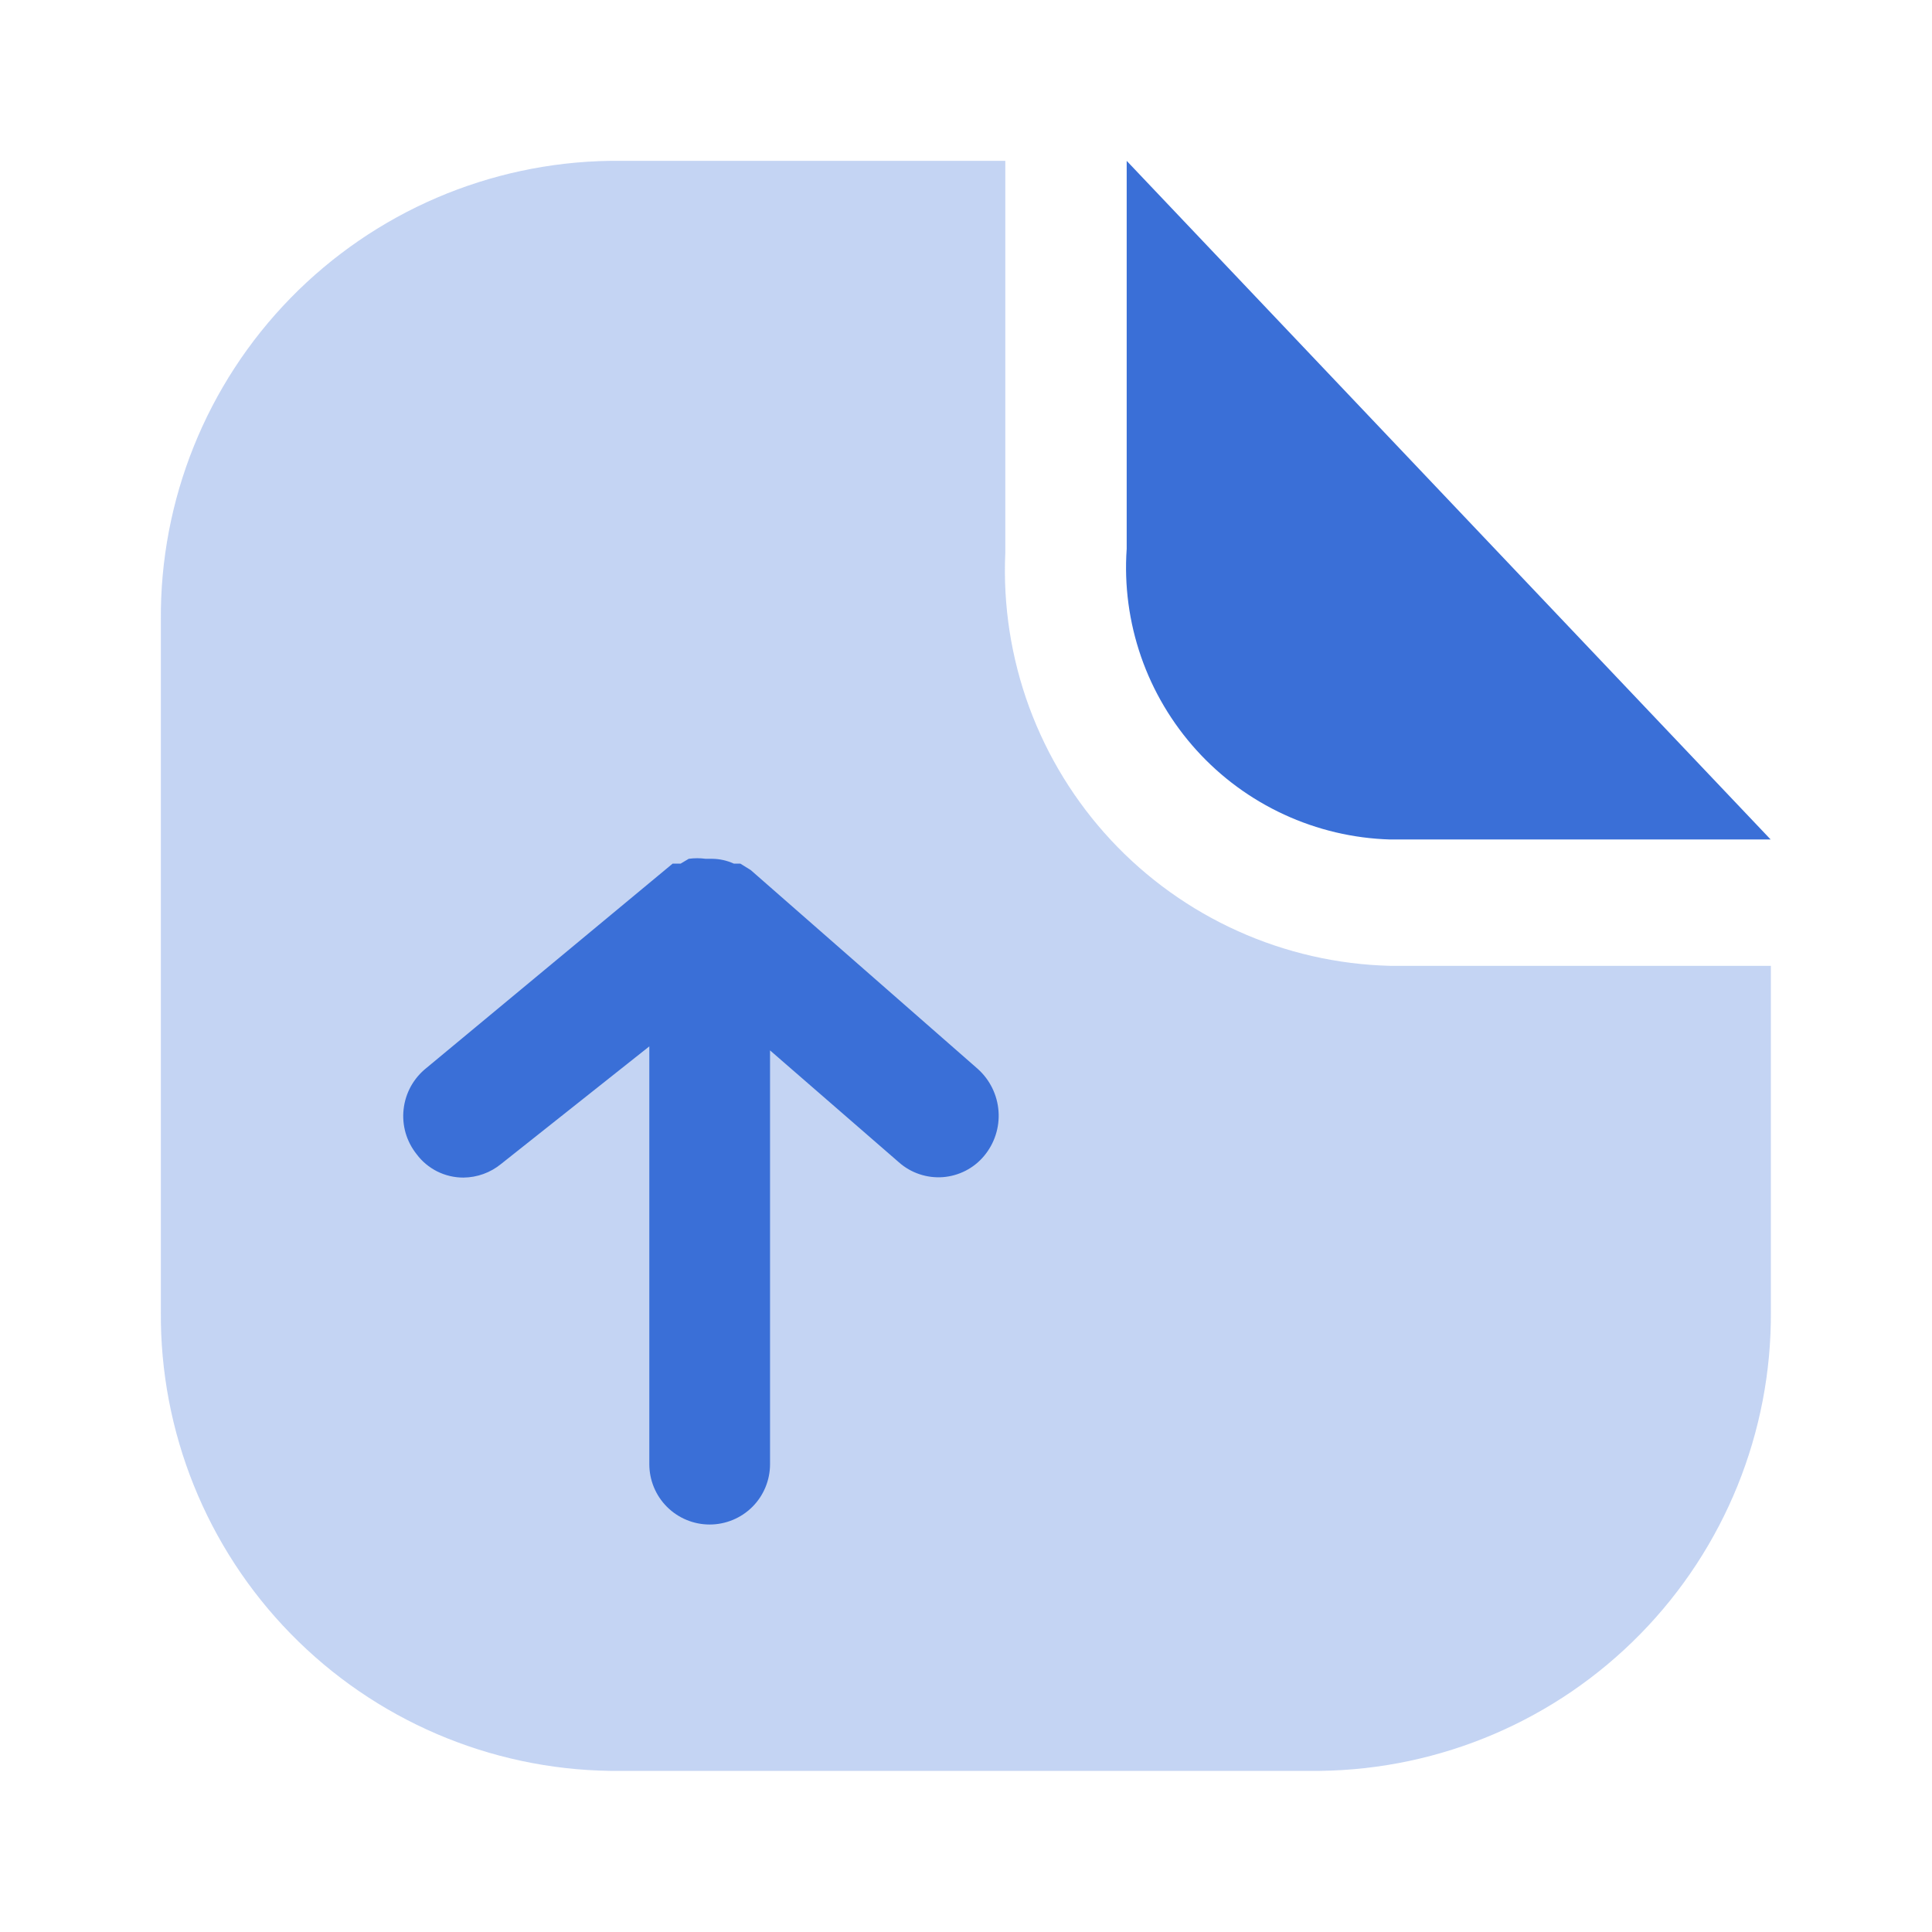
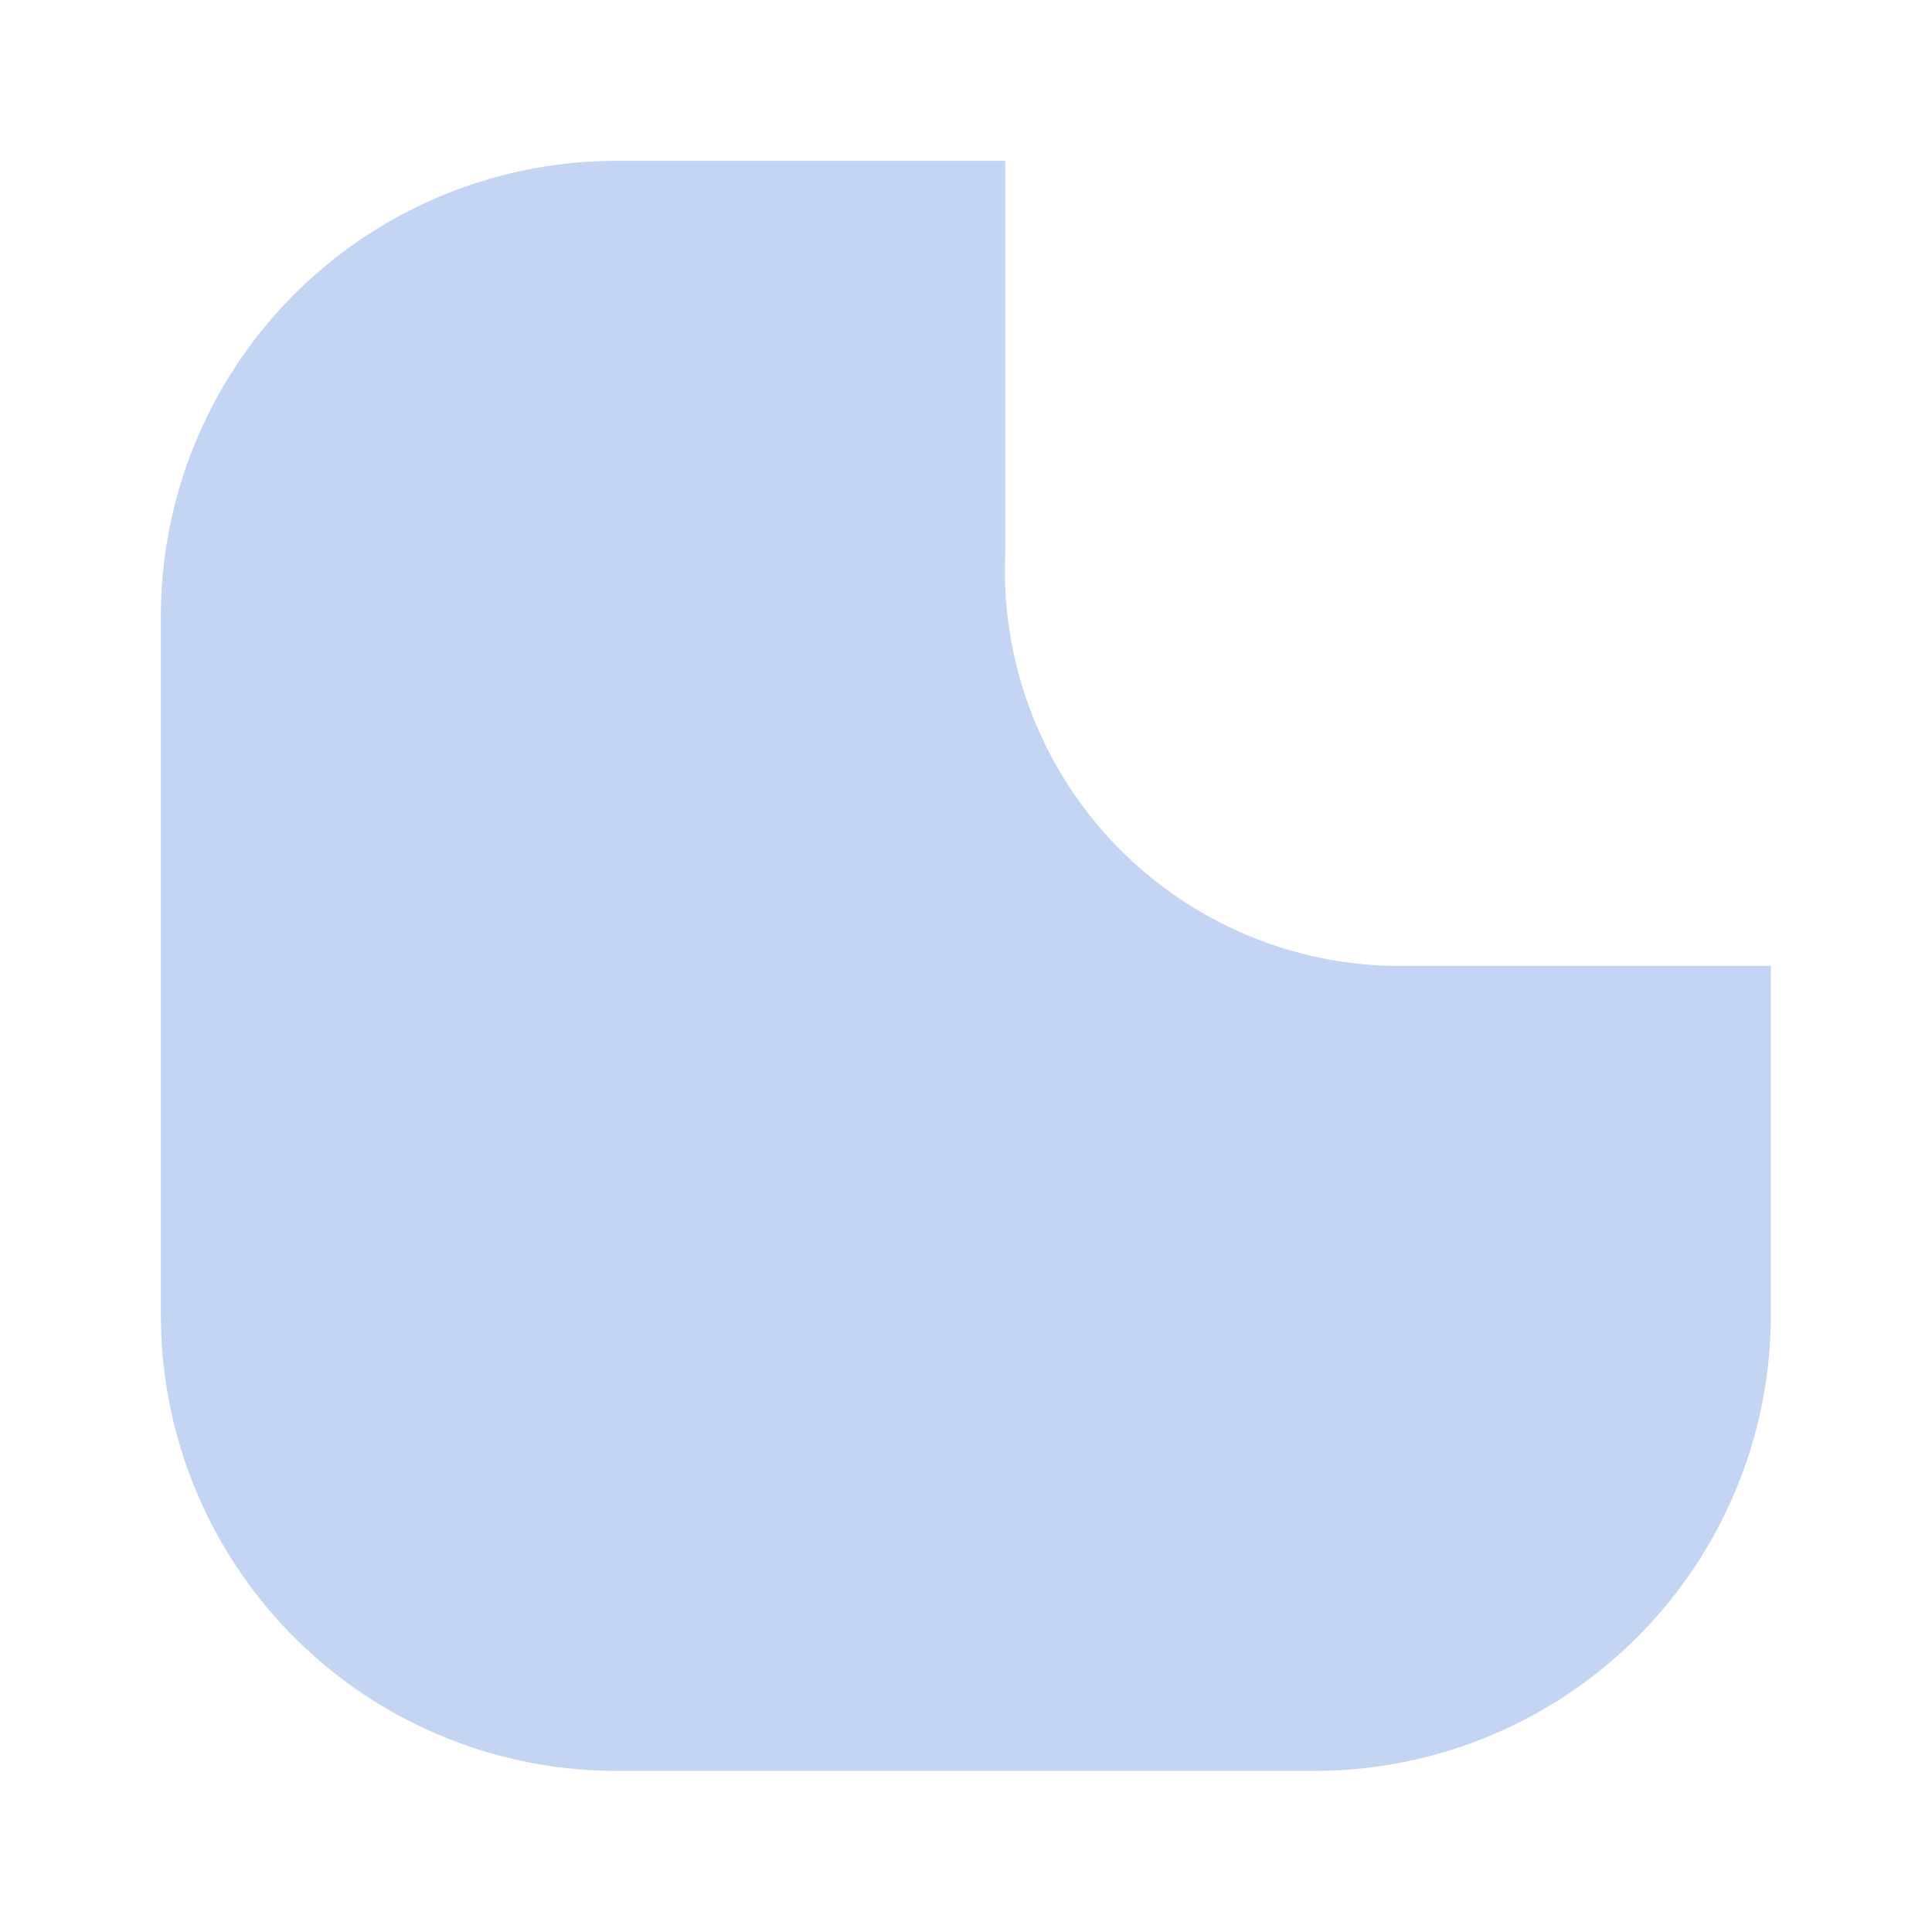
<svg xmlns="http://www.w3.org/2000/svg" width="35" height="35" viewBox="0 0 35 35" fill="none">
  <path opacity="0.3" d="M32.081 17.497H25.183C24.231 17.473 23.294 17.259 22.426 16.868C21.557 16.477 20.776 15.917 20.127 15.221C19.478 14.524 18.974 13.705 18.645 12.811C18.317 11.918 18.169 10.967 18.212 10.016V2.914H11.052C8.87 2.945 6.79 3.838 5.265 5.398C3.74 6.959 2.895 9.059 2.914 11.241V23.754C2.895 25.935 3.74 28.036 5.265 29.596C6.79 31.157 8.87 32.05 11.052 32.081H23.914C26.1 32.054 28.186 31.163 29.716 29.602C31.246 28.042 32.097 25.939 32.081 23.754V17.497Z" fill="#3A6FD7" />
-   <path d="M32.077 15.208H25.179C24.516 15.188 23.864 15.034 23.262 14.756C22.66 14.478 22.12 14.082 21.675 13.59C21.23 13.098 20.888 12.522 20.671 11.896C20.454 11.269 20.365 10.605 20.411 9.943V2.914L32.077 15.208ZM13.6 15.762L13.411 15.645H13.294C13.17 15.589 13.036 15.559 12.9 15.558H12.784C12.682 15.544 12.579 15.544 12.477 15.558L12.331 15.645H12.186L7.723 19.349C7.609 19.44 7.514 19.553 7.443 19.68C7.373 19.808 7.328 19.948 7.312 20.093C7.295 20.238 7.308 20.385 7.348 20.525C7.389 20.665 7.457 20.796 7.548 20.91C7.646 21.042 7.774 21.148 7.921 21.222C8.068 21.295 8.23 21.333 8.394 21.333C8.644 21.331 8.886 21.244 9.079 21.085L11.763 18.956V26.524C11.763 26.815 11.878 27.093 12.083 27.298C12.288 27.503 12.566 27.618 12.856 27.618C13.146 27.618 13.425 27.503 13.63 27.298C13.835 27.093 13.95 26.815 13.95 26.524V19.029L16.284 21.056C16.392 21.152 16.518 21.225 16.655 21.271C16.792 21.317 16.937 21.336 17.081 21.325C17.225 21.314 17.366 21.274 17.494 21.208C17.623 21.142 17.737 21.05 17.829 20.939C18.018 20.712 18.111 20.422 18.089 20.128C18.067 19.834 17.932 19.56 17.713 19.364L13.6 15.762Z" fill="#3A6FD7" />
</svg>